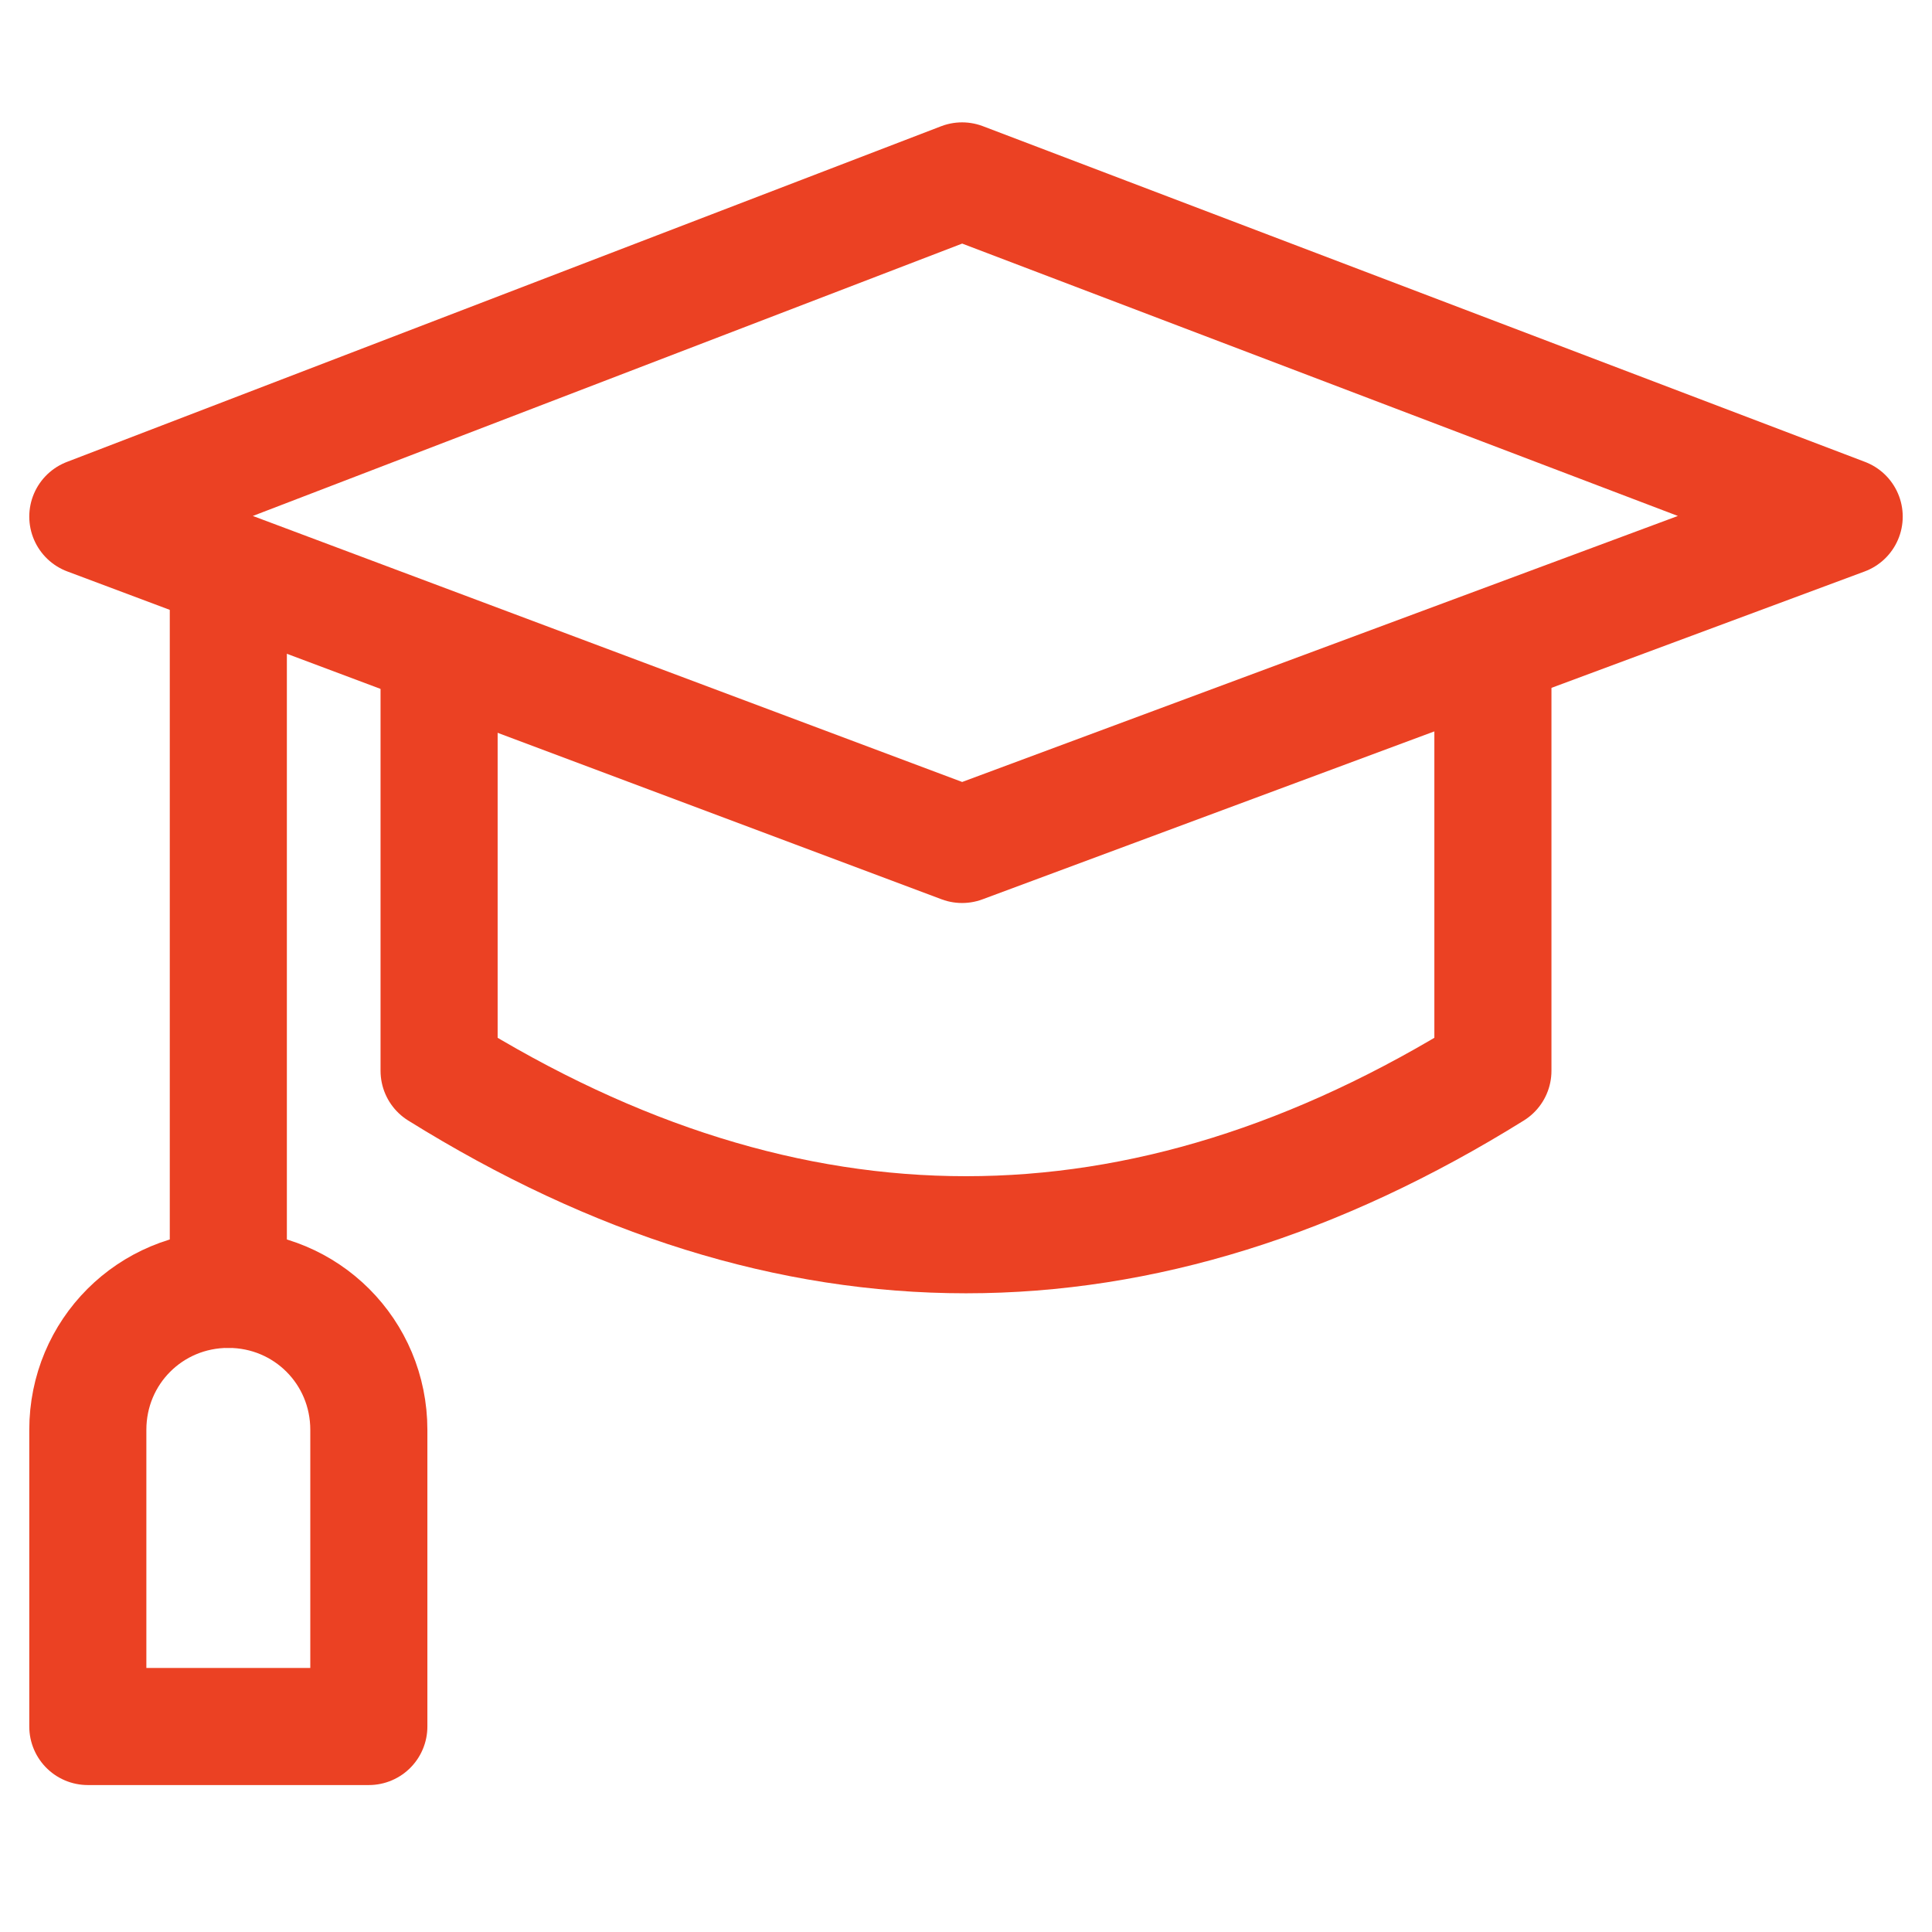
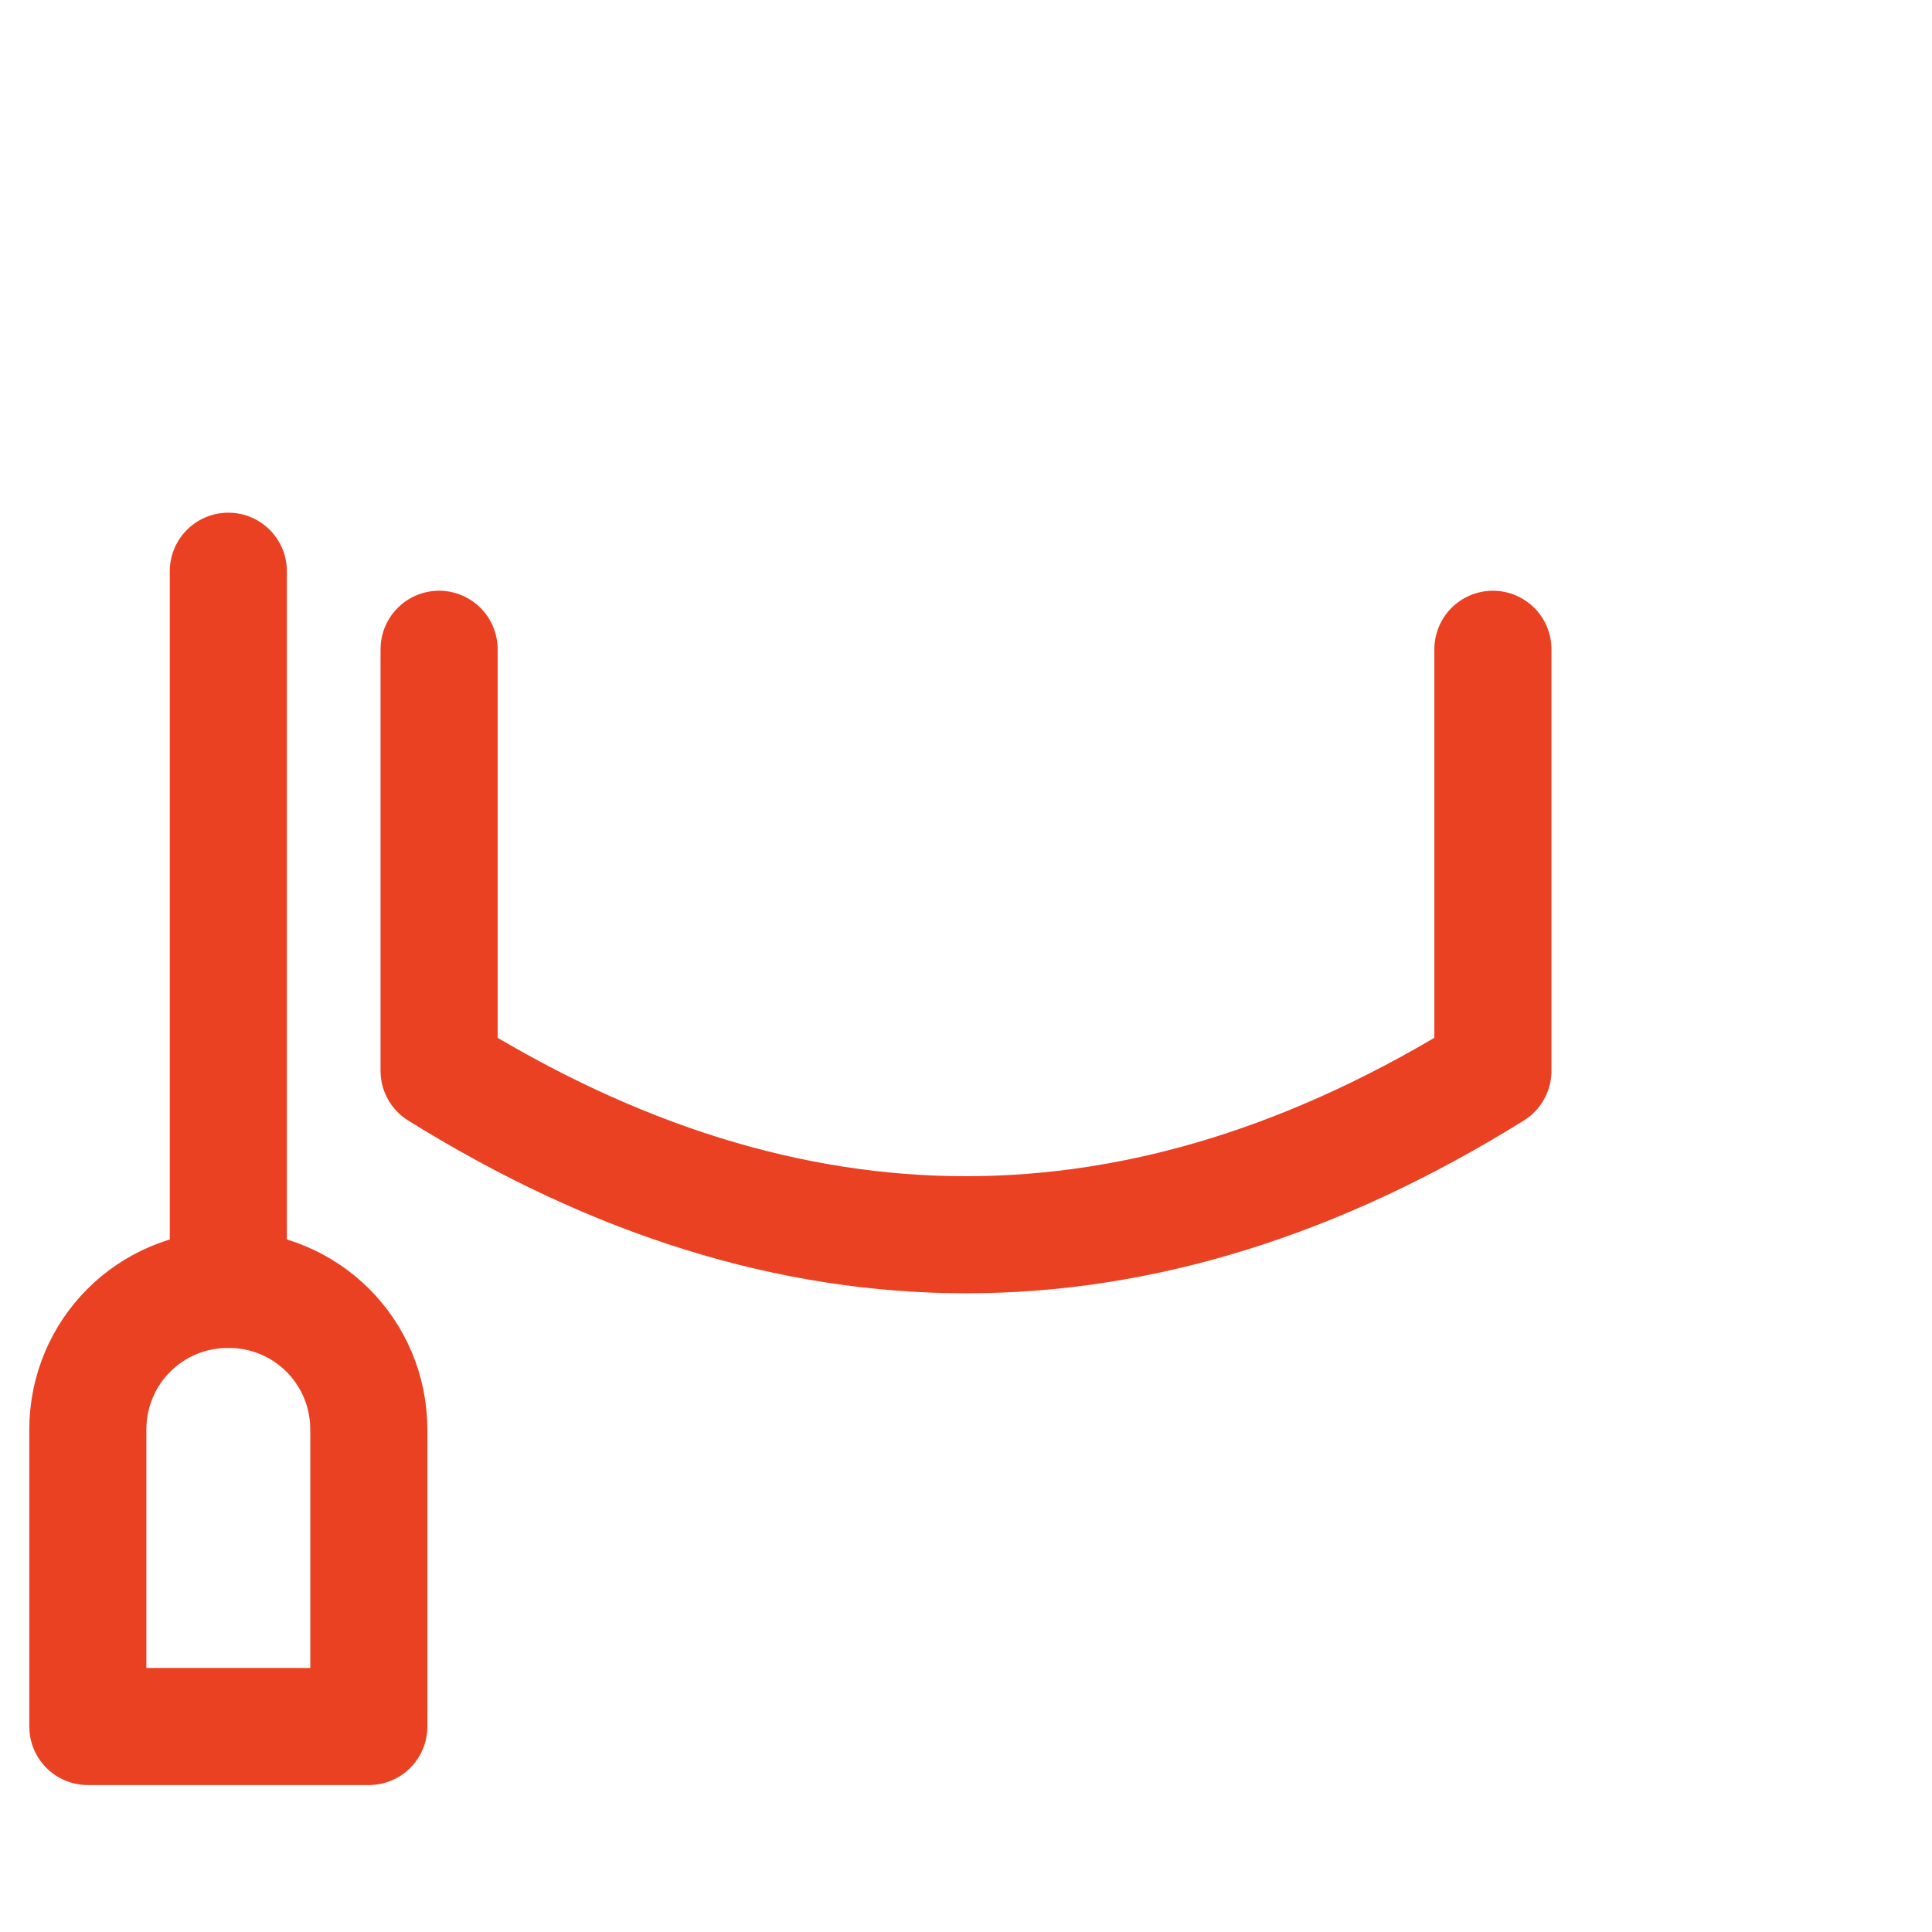
<svg xmlns="http://www.w3.org/2000/svg" width="33" height="33" viewBox="0 0 33 33" fill="none">
  <g clip-path="url(#clip0_3345_18064)">
-     <path d="M16.433 14.424L1.5 8.824L16.433 3.09L31.5 8.824L16.433 14.424Z" stroke="#EB4123" stroke-width="2" stroke-miterlimit="10" stroke-linecap="round" stroke-linejoin="round" />
    <path d="M25.5 11.09V18.29C19.5 22.024 13.5 22.024 7.5 18.29V11.09" stroke="#EB4123" stroke-width="2" stroke-miterlimit="10" stroke-linecap="round" stroke-linejoin="round" />
    <path d="M3.9 9.757V22.023" stroke="#EB4123" stroke-width="2" stroke-miterlimit="10" stroke-linecap="round" stroke-linejoin="round" />
    <path d="M6.3 24.423C6.3 23.09 5.233 22.023 3.9 22.023C2.567 22.023 1.5 23.09 1.5 24.423V29.49H6.3V24.423Z" stroke="#EB4123" stroke-width="2" stroke-miterlimit="10" stroke-linecap="round" stroke-linejoin="round" />
  </g>
  <defs>
    <clipPath id="clip0_3345_18064">
      <rect width="32" height="32" fill="white" transform="translate(0.5 0.29)" />
    </clipPath>
  </defs>
</svg>